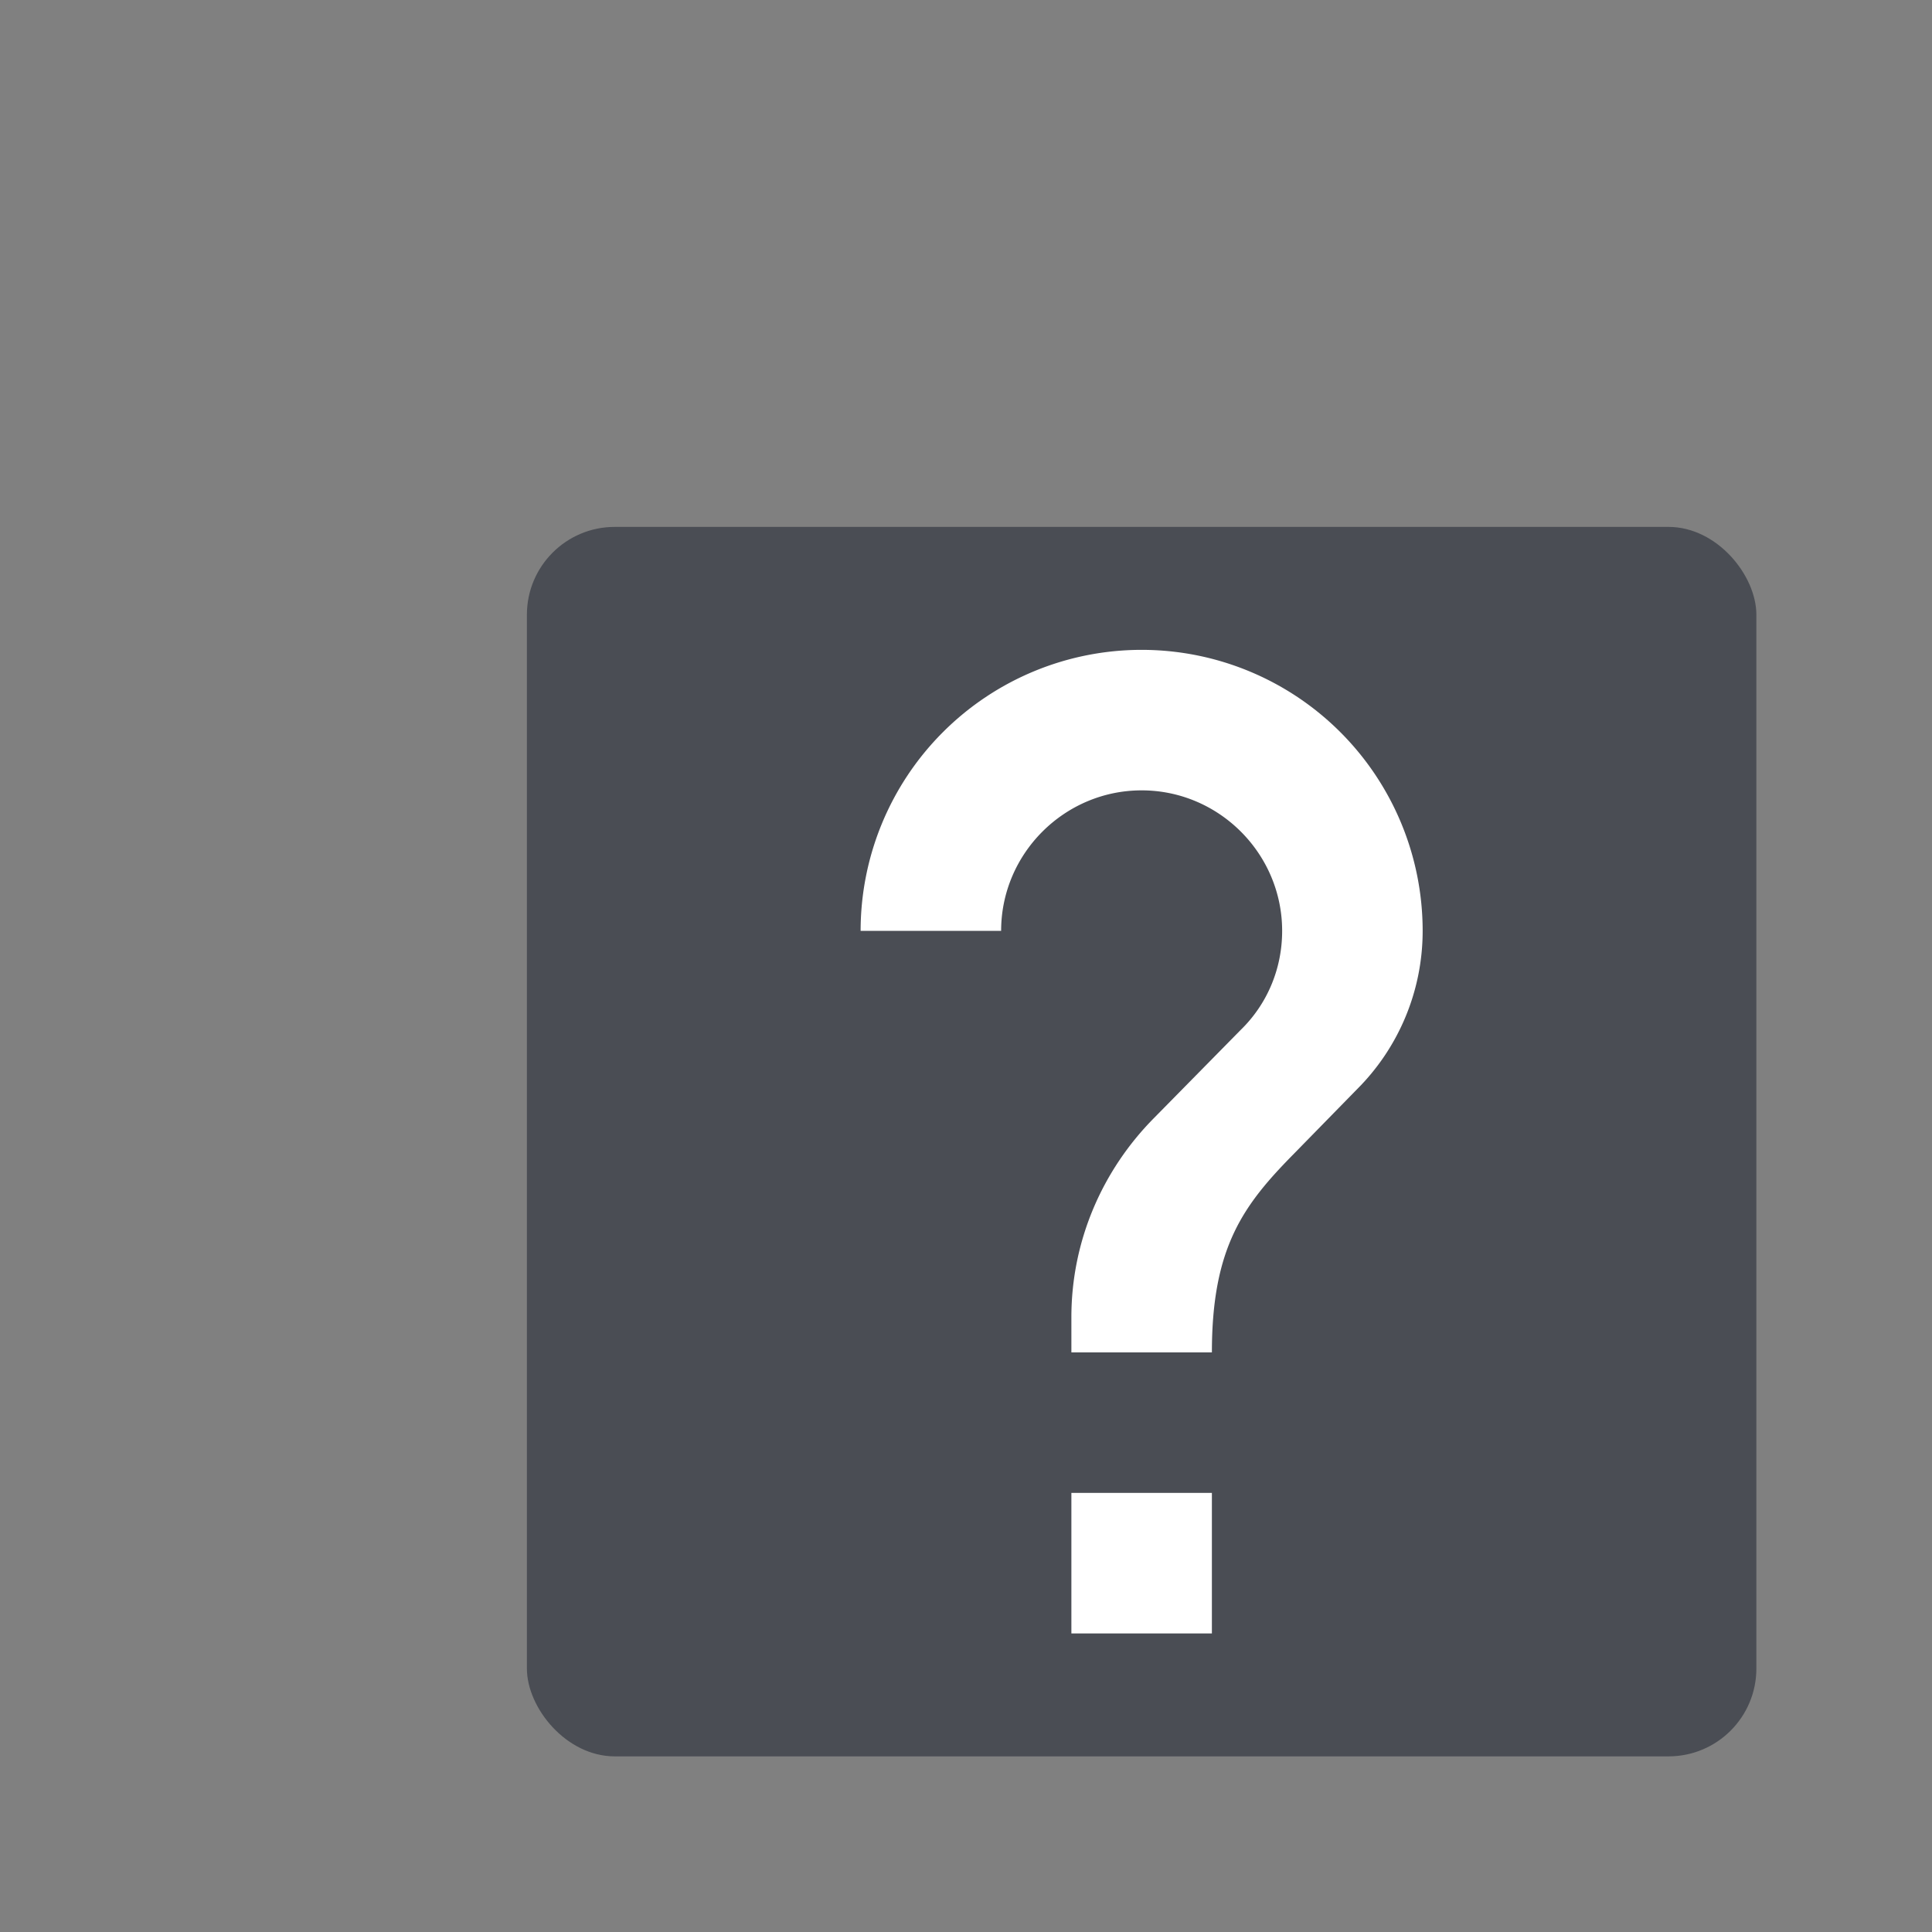
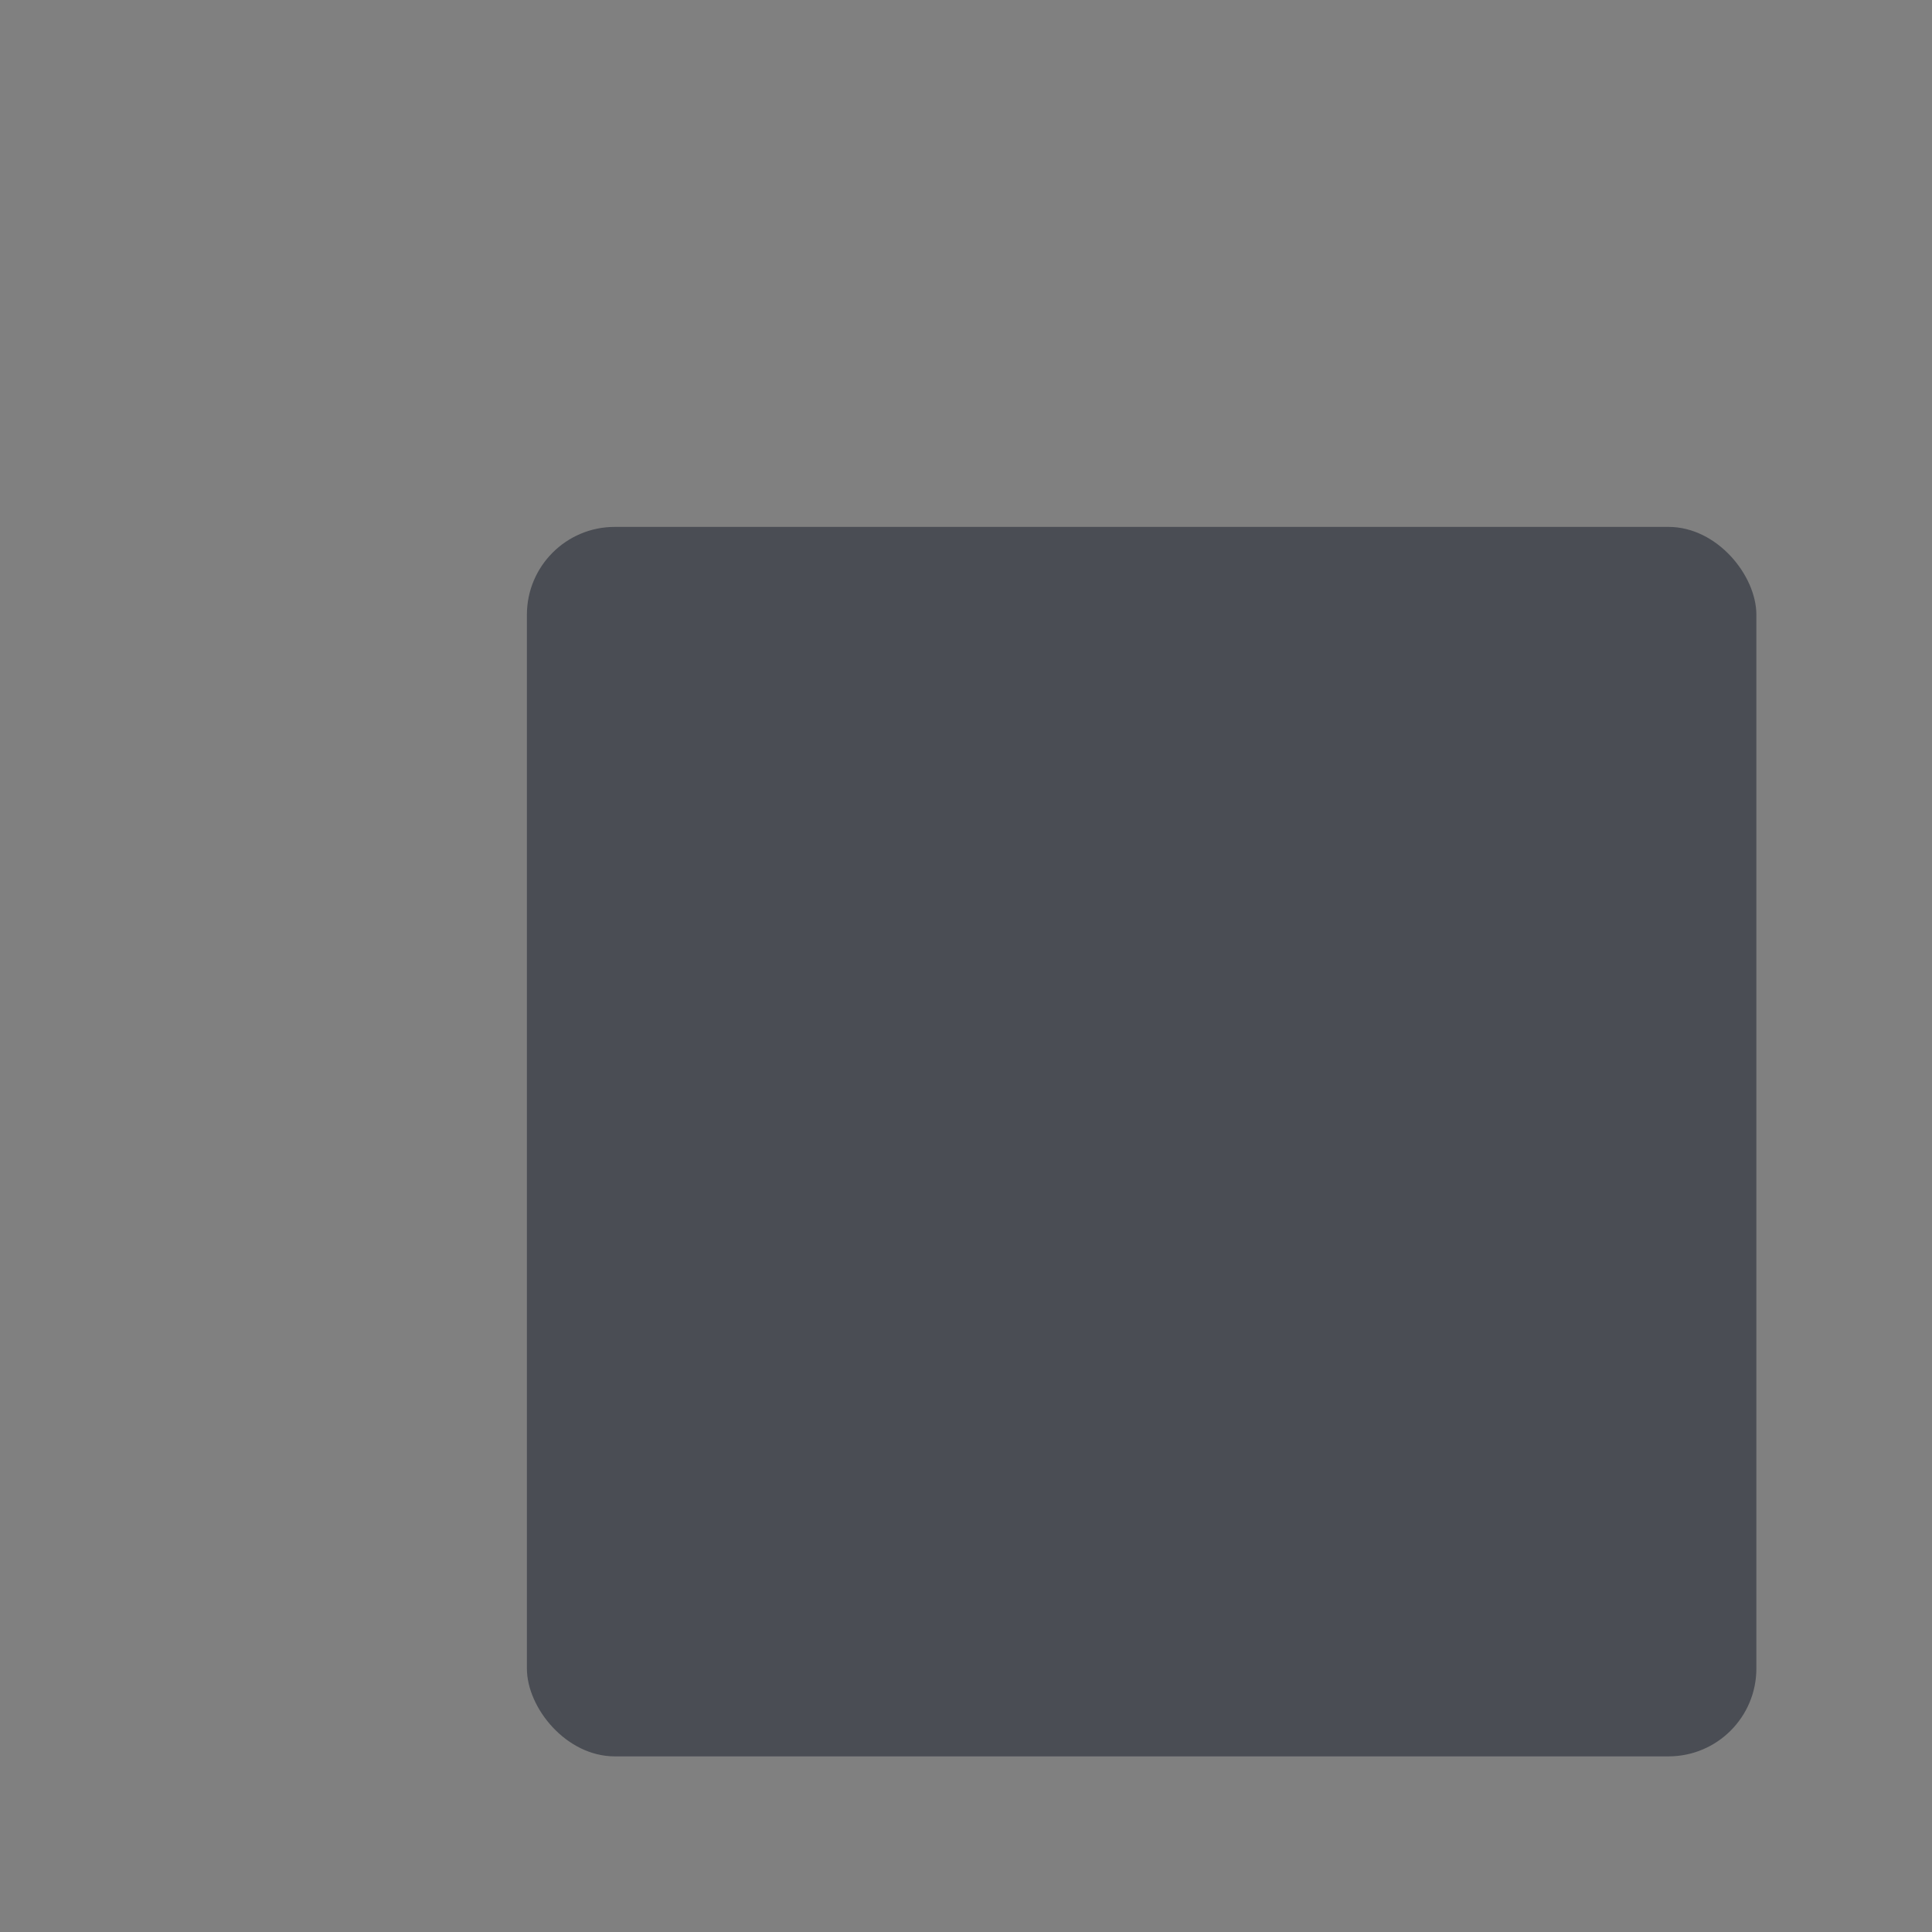
<svg xmlns="http://www.w3.org/2000/svg" width="22" height="22" version="1">
  <rect width="100%" height="100%" fill="#808080" stroke="none" />
  <rect width="14" height="14" x="6" y="6" rx="1" ry="1" fill="#3c4049" fill-opacity=".8" paint-order="markers stroke fill" />
-   <path d="M13.8 18.6h-1.6V17h1.6zm1.656-6.2l-.72.736c-.576.584-.936 1.064-.936 2.264h-1.6V15c0-.88.36-1.68.936-2.264l.992-1.008c.296-.288.472-.688.472-1.128 0-.88-.72-1.6-1.6-1.6-.88 0-1.6.72-1.6 1.6H9.8a3.2 3.2 0 1 1 6.4 0c0 .704-.288 1.344-.744 1.8z" fill="#fff" />
</svg>